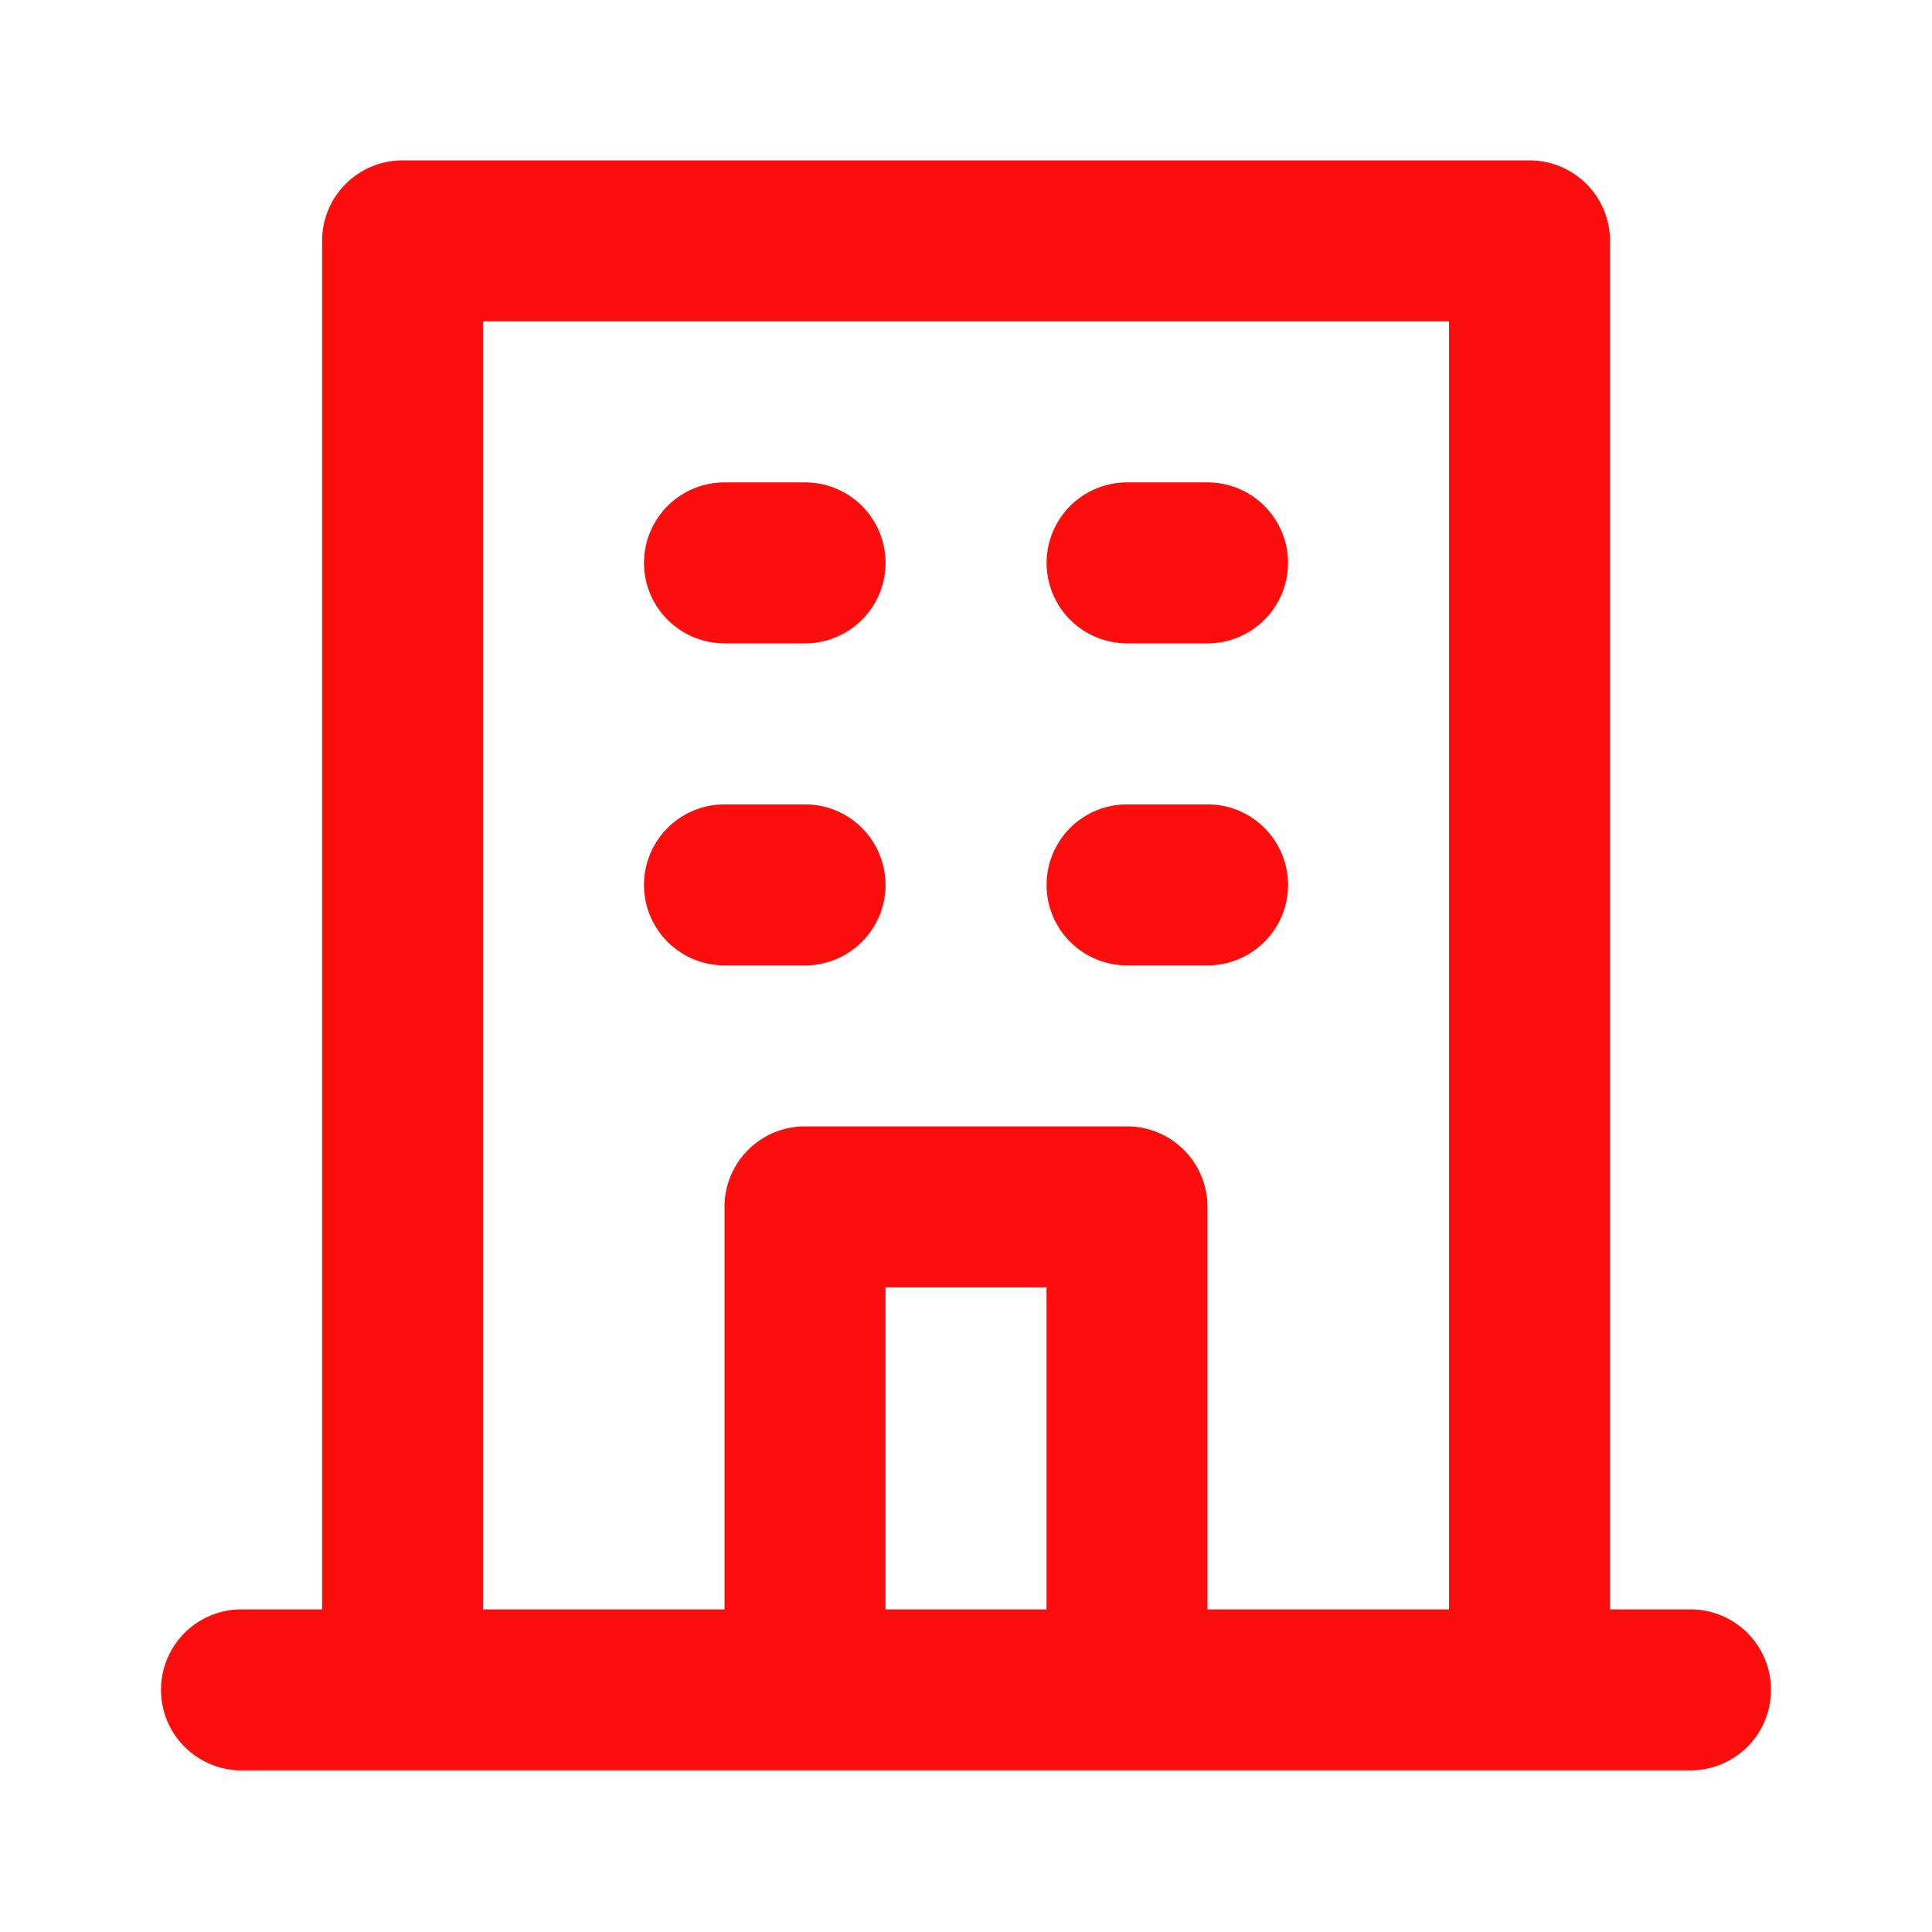
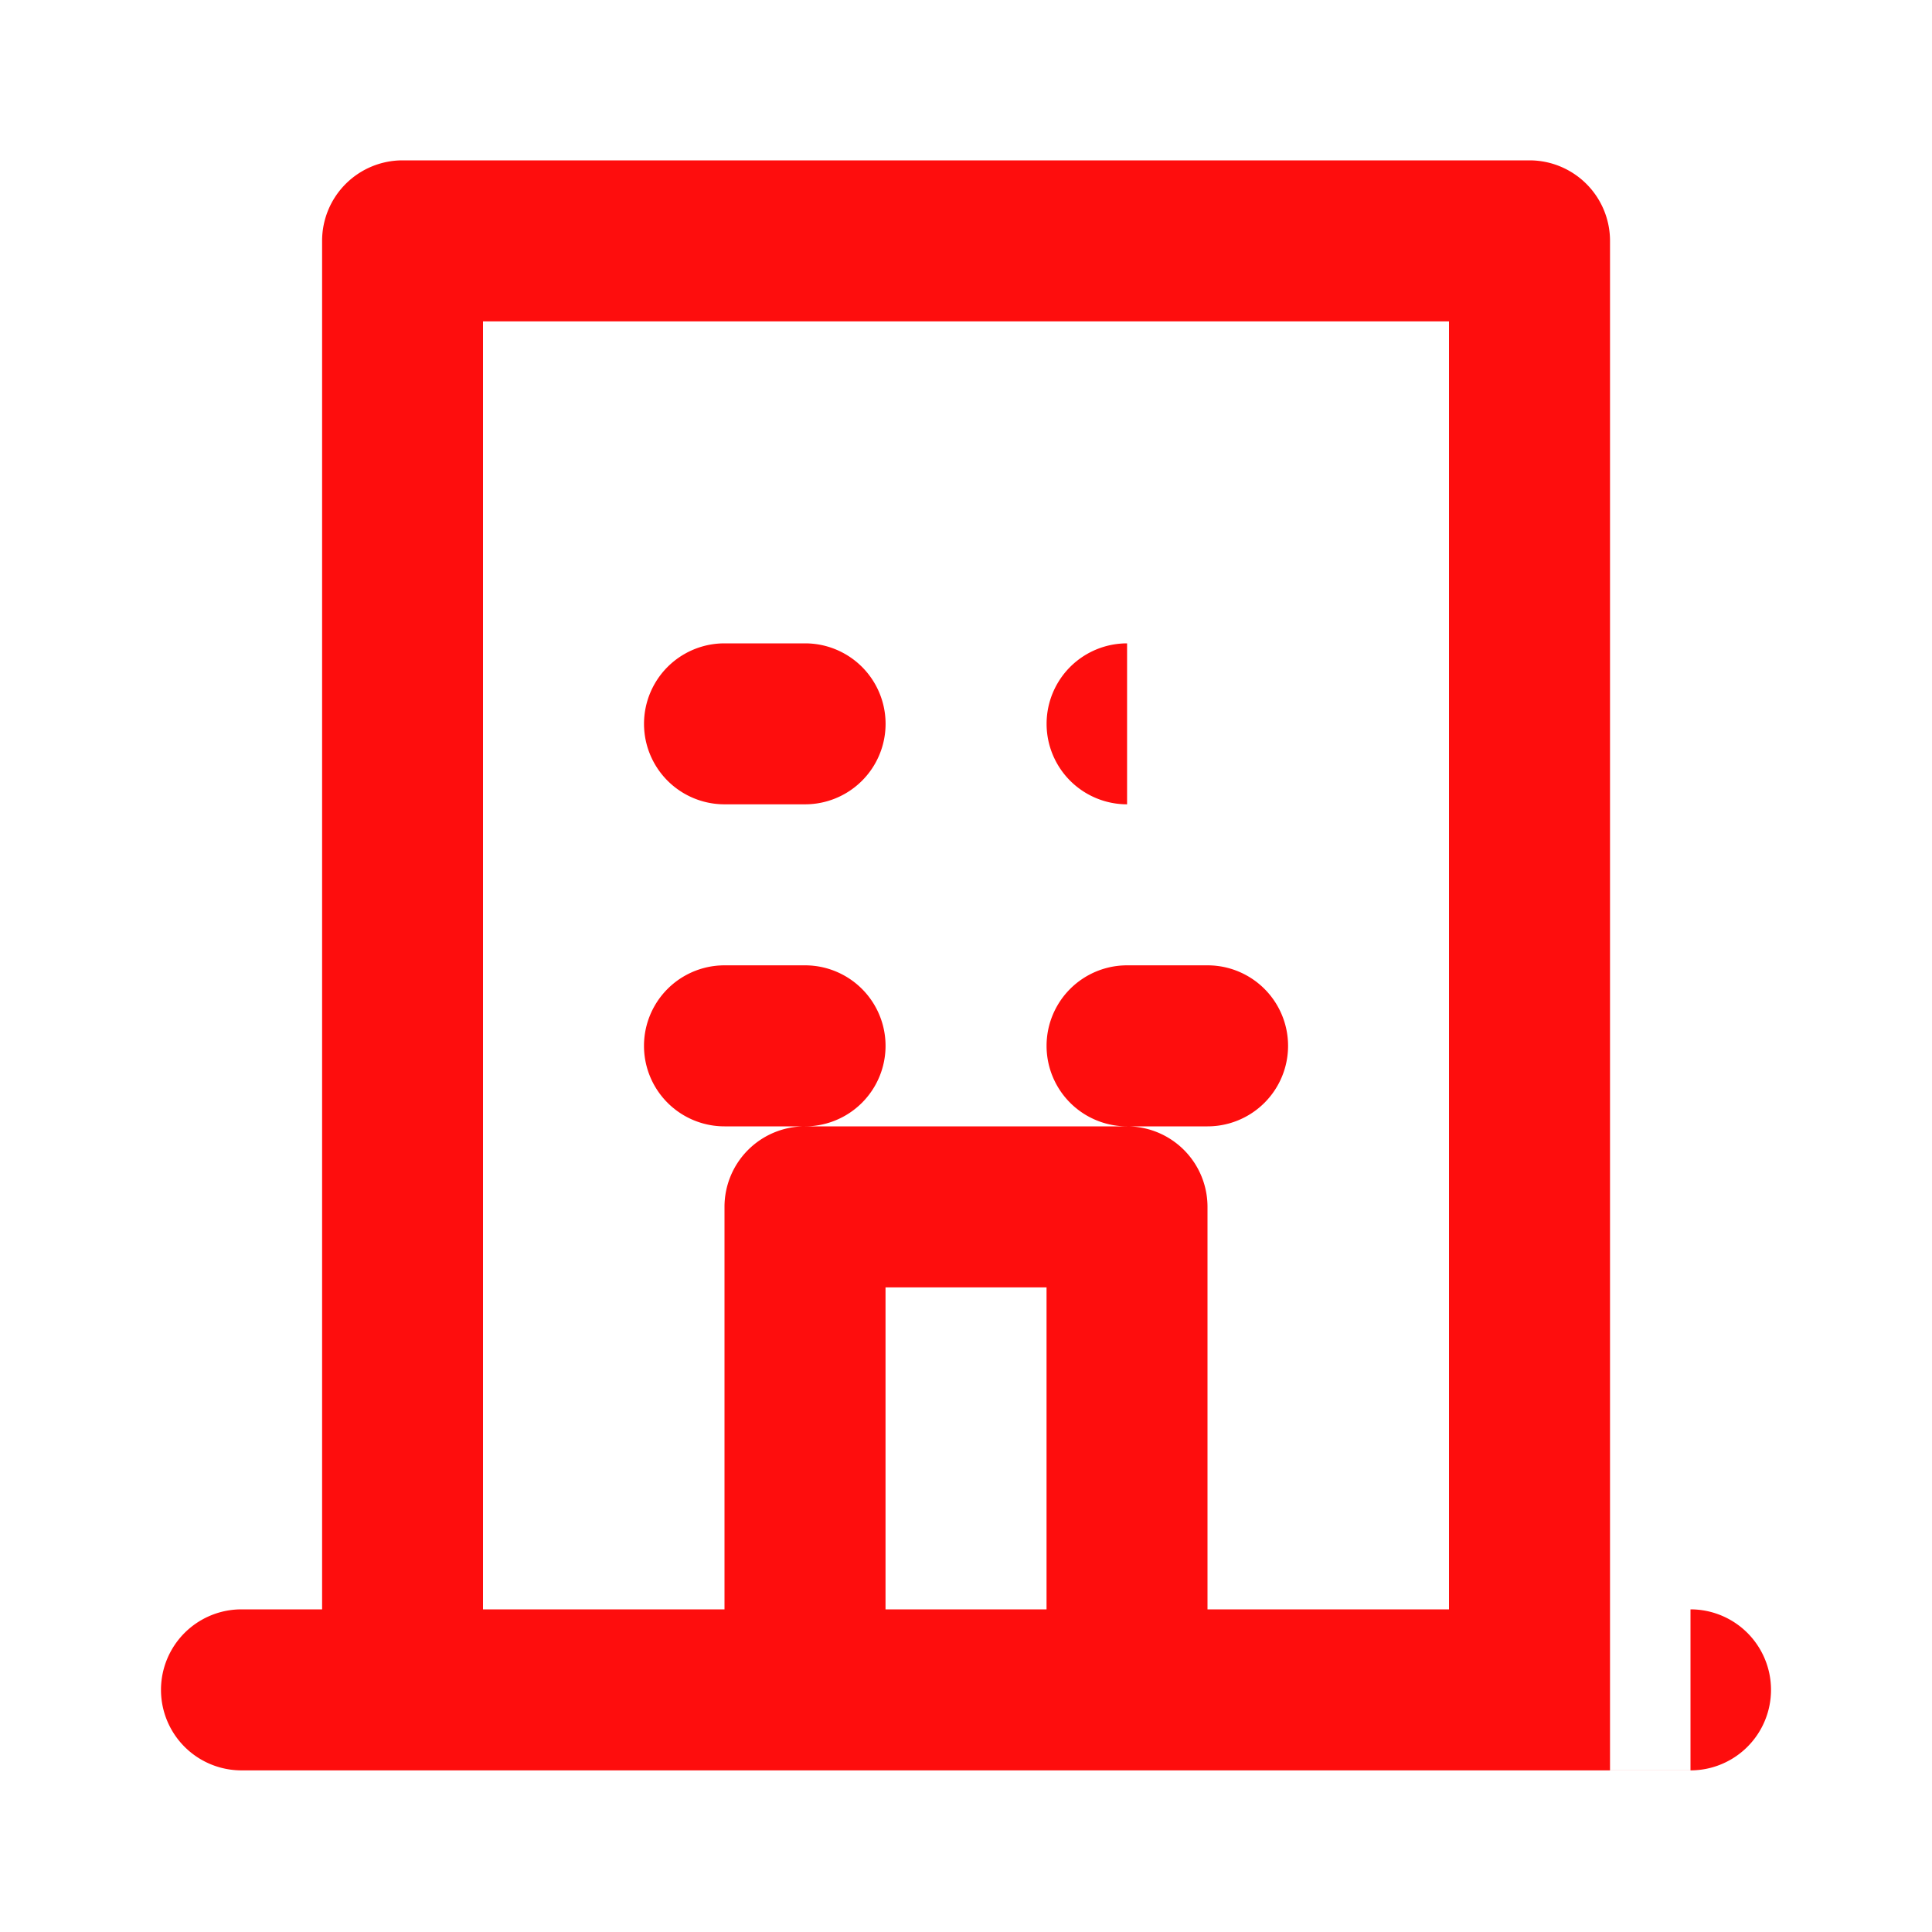
<svg xmlns="http://www.w3.org/2000/svg" width="32" height="32" fill="none">
-   <path fill="#FE0D0D" d="M18.668 10.656h1.333a1.333 1.333 0 1 0 0-2.666h-1.333a1.333 1.333 0 1 0 0 2.666m0 5.334h1.333a1.333 1.333 0 0 0 0-2.667h-1.333a1.333 1.333 0 0 0 0 2.667m-6.667-5.334h1.334a1.333 1.333 0 1 0 0-2.666H12a1.333 1.333 0 1 0 0 2.666m0 5.334h1.334a1.333 1.333 0 1 0 0-2.667H12a1.333 1.333 0 0 0 0 2.667m16 10.666h-1.333V3.99a1.334 1.334 0 0 0-1.333-1.334H6.668A1.333 1.333 0 0 0 5.335 3.99v22.666H4a1.333 1.333 0 1 0 0 2.667h24a1.333 1.333 0 0 0 0-2.667m-10.666 0h-2.667v-5.333h2.667zm6.666 0h-4V19.99a1.333 1.333 0 0 0-1.333-1.334h-5.333A1.333 1.333 0 0 0 12 19.99v6.666H8V5.323h16z" />
+   <path fill="#FE0D0D" d="M18.668 10.656h1.333h-1.333a1.333 1.333 0 1 0 0 2.666m0 5.334h1.333a1.333 1.333 0 0 0 0-2.667h-1.333a1.333 1.333 0 0 0 0 2.667m-6.667-5.334h1.334a1.333 1.333 0 1 0 0-2.666H12a1.333 1.333 0 1 0 0 2.666m0 5.334h1.334a1.333 1.333 0 1 0 0-2.667H12a1.333 1.333 0 0 0 0 2.667m16 10.666h-1.333V3.99a1.334 1.334 0 0 0-1.333-1.334H6.668A1.333 1.333 0 0 0 5.335 3.99v22.666H4a1.333 1.333 0 1 0 0 2.667h24a1.333 1.333 0 0 0 0-2.667m-10.666 0h-2.667v-5.333h2.667zm6.666 0h-4V19.99a1.333 1.333 0 0 0-1.333-1.334h-5.333A1.333 1.333 0 0 0 12 19.99v6.666H8V5.323h16z" />
</svg>